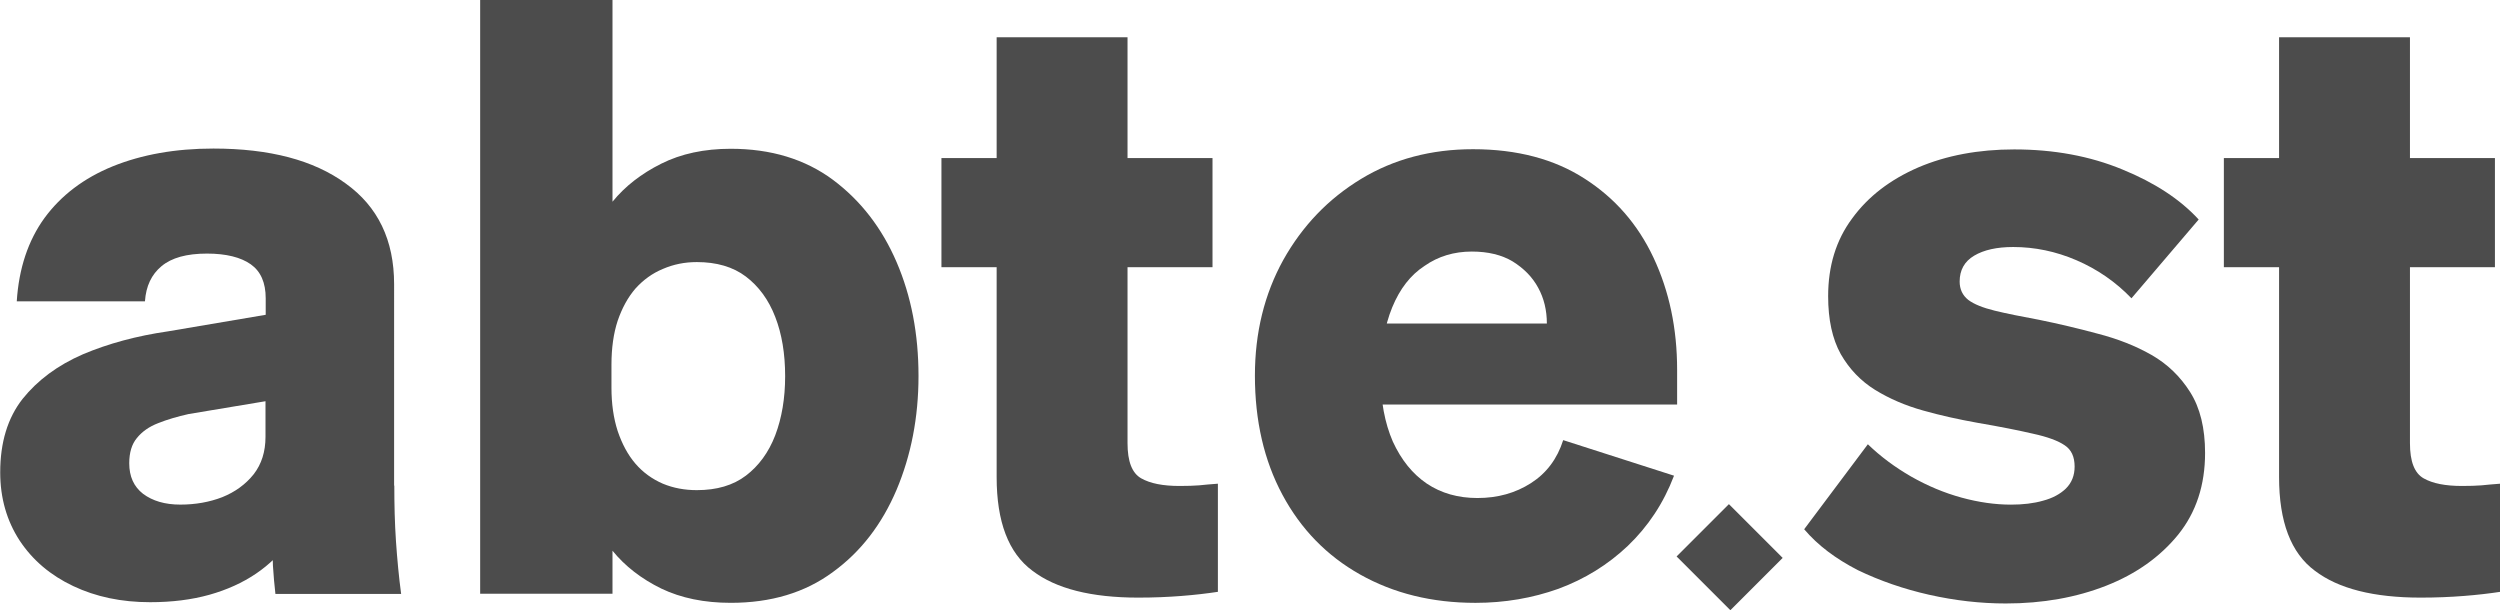
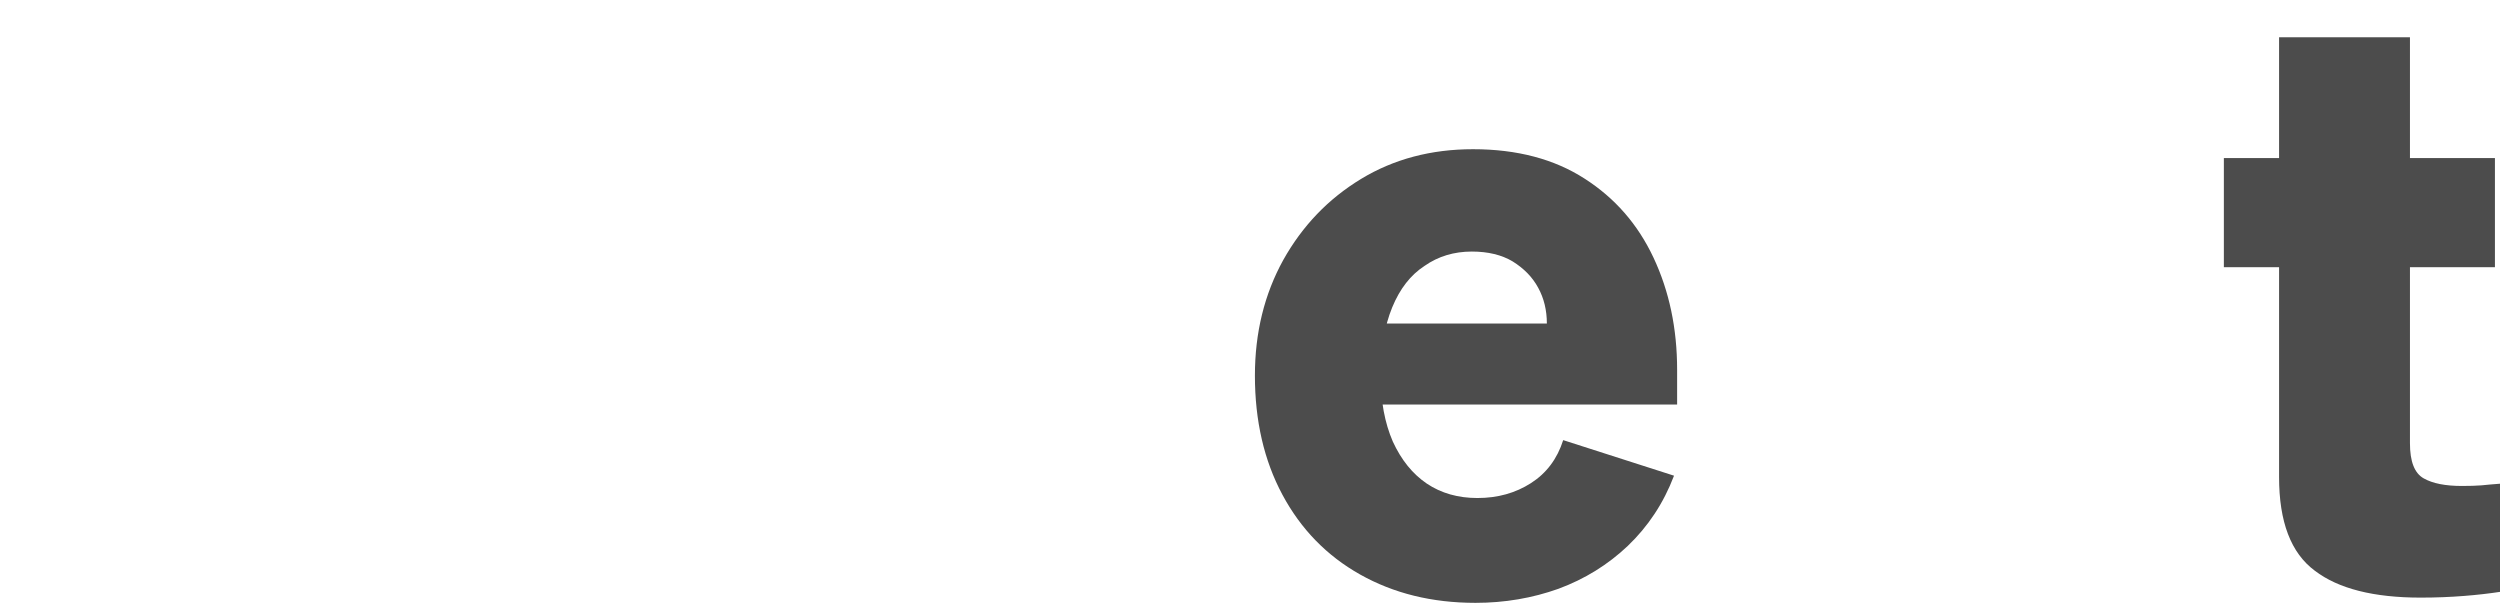
<svg xmlns="http://www.w3.org/2000/svg" version="1.2" baseProfile="tiny" id="Layer_1" x="0px" y="0px" viewBox="0 0 1608.1 392.5" xml:space="preserve">
  <g id="fwyBMTgG57RlRmz0JVAWh" transform="matrix(1 0 0 1 367.2 475.2)">
    <g vector-effect="non-scaling-stroke">
      <g id="dY0K5WkDEscqsSy2FuX9z" transform="matrix(1.33 0 0 1.33 -297.9 -390.55)">
-         <path vector-effect="non-scaling-stroke" fill="rgba(0,0,0,0.7)" d="M76.3,147.6v-17.2l-37.2,6.2c-5.3,1.2-10.2,2.6-14.7,4.4     c-4.4,1.7-7.8,4.1-10.3,7.2c-2.5,3-3.7,7.1-3.7,12.2c0,6.4,2.2,11.3,6.7,14.8c4.6,3.4,10.5,5.2,18,5.2c7.3,0,14.1-1.2,20.3-3.6     c6.2-2.5,11.3-6.2,15.2-11.1C74.4,160.8,76.3,154.8,76.3,147.6z M138.6,171.2c0,9.1,0.2,18,0.8,26.9c0.6,8.7,1.4,17.3,2.5,25.5     H81.1c-0.5-4.3-0.9-8.8-1.2-13.6c-0.2-4.8-0.3-9.6-0.3-14.4l8.3,2.3c-4.3,6.2-9.7,11.5-16.2,15.9c-6.5,4.4-14,7.8-22.5,10.2     c-8.6,2.4-18.1,3.6-28.7,3.6c-13.9,0-26.2-2.6-37.2-7.8s-19.6-12.5-25.9-22c-6.2-9.5-9.4-20.5-9.4-33c0-14.5,3.6-26.3,10.8-35.5     c7.3-9.1,17-16.3,29.2-21.6c12.3-5.2,26-8.9,41.2-11.1l47.2-8v-8c0-7.5-2.4-13-7.2-16.4c-4.8-3.4-11.9-5.2-21.2-5.2     c-9.8,0-17.1,2-22,6.1c-4.8,4-7.5,9.6-8,17H-44c1-15.9,5.5-29.4,13.4-40.3c8-10.9,19-19.3,33-25c14.1-5.7,30.3-8.6,48.7-8.6     c27.2,0,48.5,5.6,64,16.9c15.6,11.2,23.4,27.4,23.4,48.7V171.2z" />
-       </g>
+         </g>
      <g id="KVpmz5mLirAIxT7w29faP" transform="matrix(1.33 0 0 1.33 -265.82 -395.33)">
-         <path vector-effect="non-scaling-stroke" fill="rgba(0,0,0,0.7)" d="M219.5,116.3v11.2c0,7.7,1,14.7,3,20.9c2.1,6.2,4.9,11.5,8.6,15.8     c3.7,4.3,8.2,7.5,13.3,9.7c5.1,2.1,10.5,3.1,16.4,3.1c9.6,0,17.5-2.3,23.7-7c6.2-4.7,11-11.2,14.2-19.5c3.2-8.4,4.8-18,4.8-28.6     c0-10.9-1.6-20.5-4.8-28.7c-3.2-8.3-8-14.8-14.2-19.5c-6.2-4.7-14.2-7-23.7-7c-5.9,0-11.3,1.1-16.4,3.3     c-5.1,2.1-9.5,5.3-13.3,9.5c-3.7,4.3-6.5,9.5-8.6,15.6C220.5,101.2,219.5,108.3,219.5,116.3z M277.2,231.5     c-12.8,0-24-2.3-33.6-6.9c-9.6-4.7-17.5-10.8-23.6-18.3v20.8h-64V-60.1h64v97.6c6.1-7.5,14-13.6,23.6-18.4     c9.6-4.8,20.8-7.2,33.6-7.2c19.4,0,35.9,5,49.4,15c13.4,10,23.7,23.3,30.8,39.8c7.1,16.5,10.6,34.8,10.6,55.1     c0,20-3.6,38.4-10.6,55c-7.1,16.7-17.3,30-30.8,39.8C313.1,226.6,296.6,231.5,277.2,231.5z" />
-       </g>
+         </g>
      <g id="InaNakvpO4KwEItnfDfe0" transform="matrix(1.33 0 0 1.33 -241.36 -394.29)">
-         <path vector-effect="non-scaling-stroke" fill="rgba(0,0,0,0.7)" d="M387.4,169.9V68.4h-26.7V15.6h26.7v-58.4h63.3v58.4h41.1v52.8h-41.1v85.1     c0,8.9,2.2,14.5,6.6,17c4.4,2.5,10.5,3.7,18.6,3.7c3.7,0,6.9-0.1,9.4-0.3c2.5-0.3,5.5-0.5,9.1-0.8v52.3c-5.3,0.8-11.2,1.5-17.7,2     c-6.4,0.5-13.3,0.8-20.8,0.8c-22.7,0-39.8-4.3-51.2-13C393.1,206.6,387.4,191.5,387.4,169.9z" />
-       </g>
+         </g>
      <g id="y_MWT9GdwMvqr-i2qfwGK" transform="matrix(1.33 0 0 1.33 -216.48 -390.53)">
        <path vector-effect="non-scaling-stroke" fill="rgba(0,0,0,0.7)" d="M600.3,227.9c-21.1,0-39.6-4.6-55.8-13.7c-16.2-9.1-28.7-22-37.6-38.6     c-8.9-16.6-13.3-35.8-13.3-57.6c0-20.8,4.6-39.4,13.7-55.9c9.3-16.6,21.8-29.6,37.6-39.2c15.8-9.6,33.9-14.4,54.2-14.4     c21.3,0,39.3,4.8,53.9,14.2c14.7,9.4,25.8,22.1,33.4,38.3c7.6,16.2,11.4,34.2,11.4,54.2V132H543.6V92.8h91.2     c0-6.4-1.4-12.2-4.2-17.3c-2.8-5.2-7-9.4-12.3-12.7c-5.3-3.2-12-4.8-19.8-4.8c-8.6,0-16.2,2.3-22.8,6.9     C568.9,69.3,563.7,76,560,85c-3.7,9-5.6,20-5.6,33c0,12.3,2,22.9,5.9,31.9c4.1,8.9,9.5,15.6,16.4,20.3c7,4.7,15.2,7,24.5,7     c9.8,0,18.4-2.4,25.9-7.2c7.5-4.8,12.7-11.7,15.6-20.8l53.6,17.2c-5.1,13.4-12.6,24.6-22.3,33.9c-9.7,9.2-20.9,16.1-33.6,20.8     C627.8,225.6,614.4,227.9,600.3,227.9z" />
      </g>
      <g id="mjmOR4ytVkSKkJoC1eFQc" transform="matrix(1.33 0 0 1.33 -198.33 -378.87)">
-         <path vector-effect="non-scaling-stroke" fill="rgba(0,0,0,0.7)" d="M683.9,196.7l25.3-25.3l26,26l-25.3,25.3L683.9,196.7z" />
-       </g>
+         </g>
      <g id="Ipl48JTQ7edSycg4Igfnf" transform="matrix(1.33 0 0 1.33 -181.84 -390.53)">
-         <path vector-effect="non-scaling-stroke" fill="rgba(0,0,0,0.7)" d="M733.2,192.3l30.8-41.1c6.1,5.9,13.1,11.1,20.9,15.6c7.9,4.5,16,7.9,24.4,10.2     c8.4,2.3,16.4,3.4,23.9,3.4c5.8,0,11-0.6,15.5-1.9c4.6-1.2,8.3-3.2,11.1-5.9c2.8-2.8,4.2-6.3,4.2-10.6c0-4.8-1.6-8.2-4.8-10.3     c-3.2-2.2-8.4-4.1-15.3-5.6c-6.9-1.6-15.9-3.4-27-5.3c-8.9-1.6-17.6-3.5-26.1-5.9c-8.6-2.4-16.3-5.7-23.3-10     c-6.9-4.3-12.4-10-16.6-17.3c-4.1-7.4-6.1-16.7-6.1-28c0-14.6,3.8-27.1,11.6-37.6c7.7-10.6,18.4-18.8,32-24.7     c13.6-5.8,29.1-8.7,46.4-8.7c19.1,0,36.6,3.2,52.3,9.7c15.7,6.4,28,14.5,36.9,24.2l-32.5,38.1c-7.7-8-16.6-14.1-26.6-18.4     c-10-4.3-20.2-6.4-30.6-6.4c-7.9,0-14.2,1.4-18.9,4.2c-4.7,2.8-7,7-7,12.5c0,3.7,1.4,6.7,4.2,8.9c2.8,2.1,7.1,3.8,12.8,5.2     c5.7,1.4,12.8,2.8,21.4,4.4c9.3,1.9,18.7,4.1,28.3,6.7c9.7,2.5,18.4,5.9,26.1,10.3c7.7,4.4,13.9,10.4,18.7,18     c4.8,7.6,7.2,17.4,7.2,29.4c0,15.5-4.3,28.7-13,39.5c-8.7,10.7-20.3,19-34.8,24.7c-14.5,5.7-30.7,8.6-48.6,8.6     c-12.2,0-24.5-1.4-37-4.2c-12.4-2.8-23.9-6.8-34.5-11.9C748.5,206.6,739.8,200.1,733.2,192.3z" />
-       </g>
+         </g>
      <g id="_x34_9LBsjP1ekha6HjTIuQzZ" transform="matrix(1.33 0 0 1.33 -158.86 -394.29)">
        <path vector-effect="non-scaling-stroke" fill="rgba(0,0,0,0.7)" d="M945.6,169.9V68.4h-26.7V15.6h26.7v-58.4h63.3v58.4h41.1v52.8h-41.1v85.1     c0,8.9,2.2,14.5,6.6,17c4.4,2.5,10.5,3.7,18.6,3.7c3.7,0,6.9-0.1,9.4-0.3c2.5-0.3,5.5-0.5,9.1-0.8v52.3c-5.3,0.8-11.2,1.5-17.7,2     c-6.4,0.5-13.3,0.8-20.8,0.8c-22.7,0-39.8-4.3-51.2-13C951.3,206.6,945.6,191.5,945.6,169.9z" />
      </g>
    </g>
  </g>
</svg>